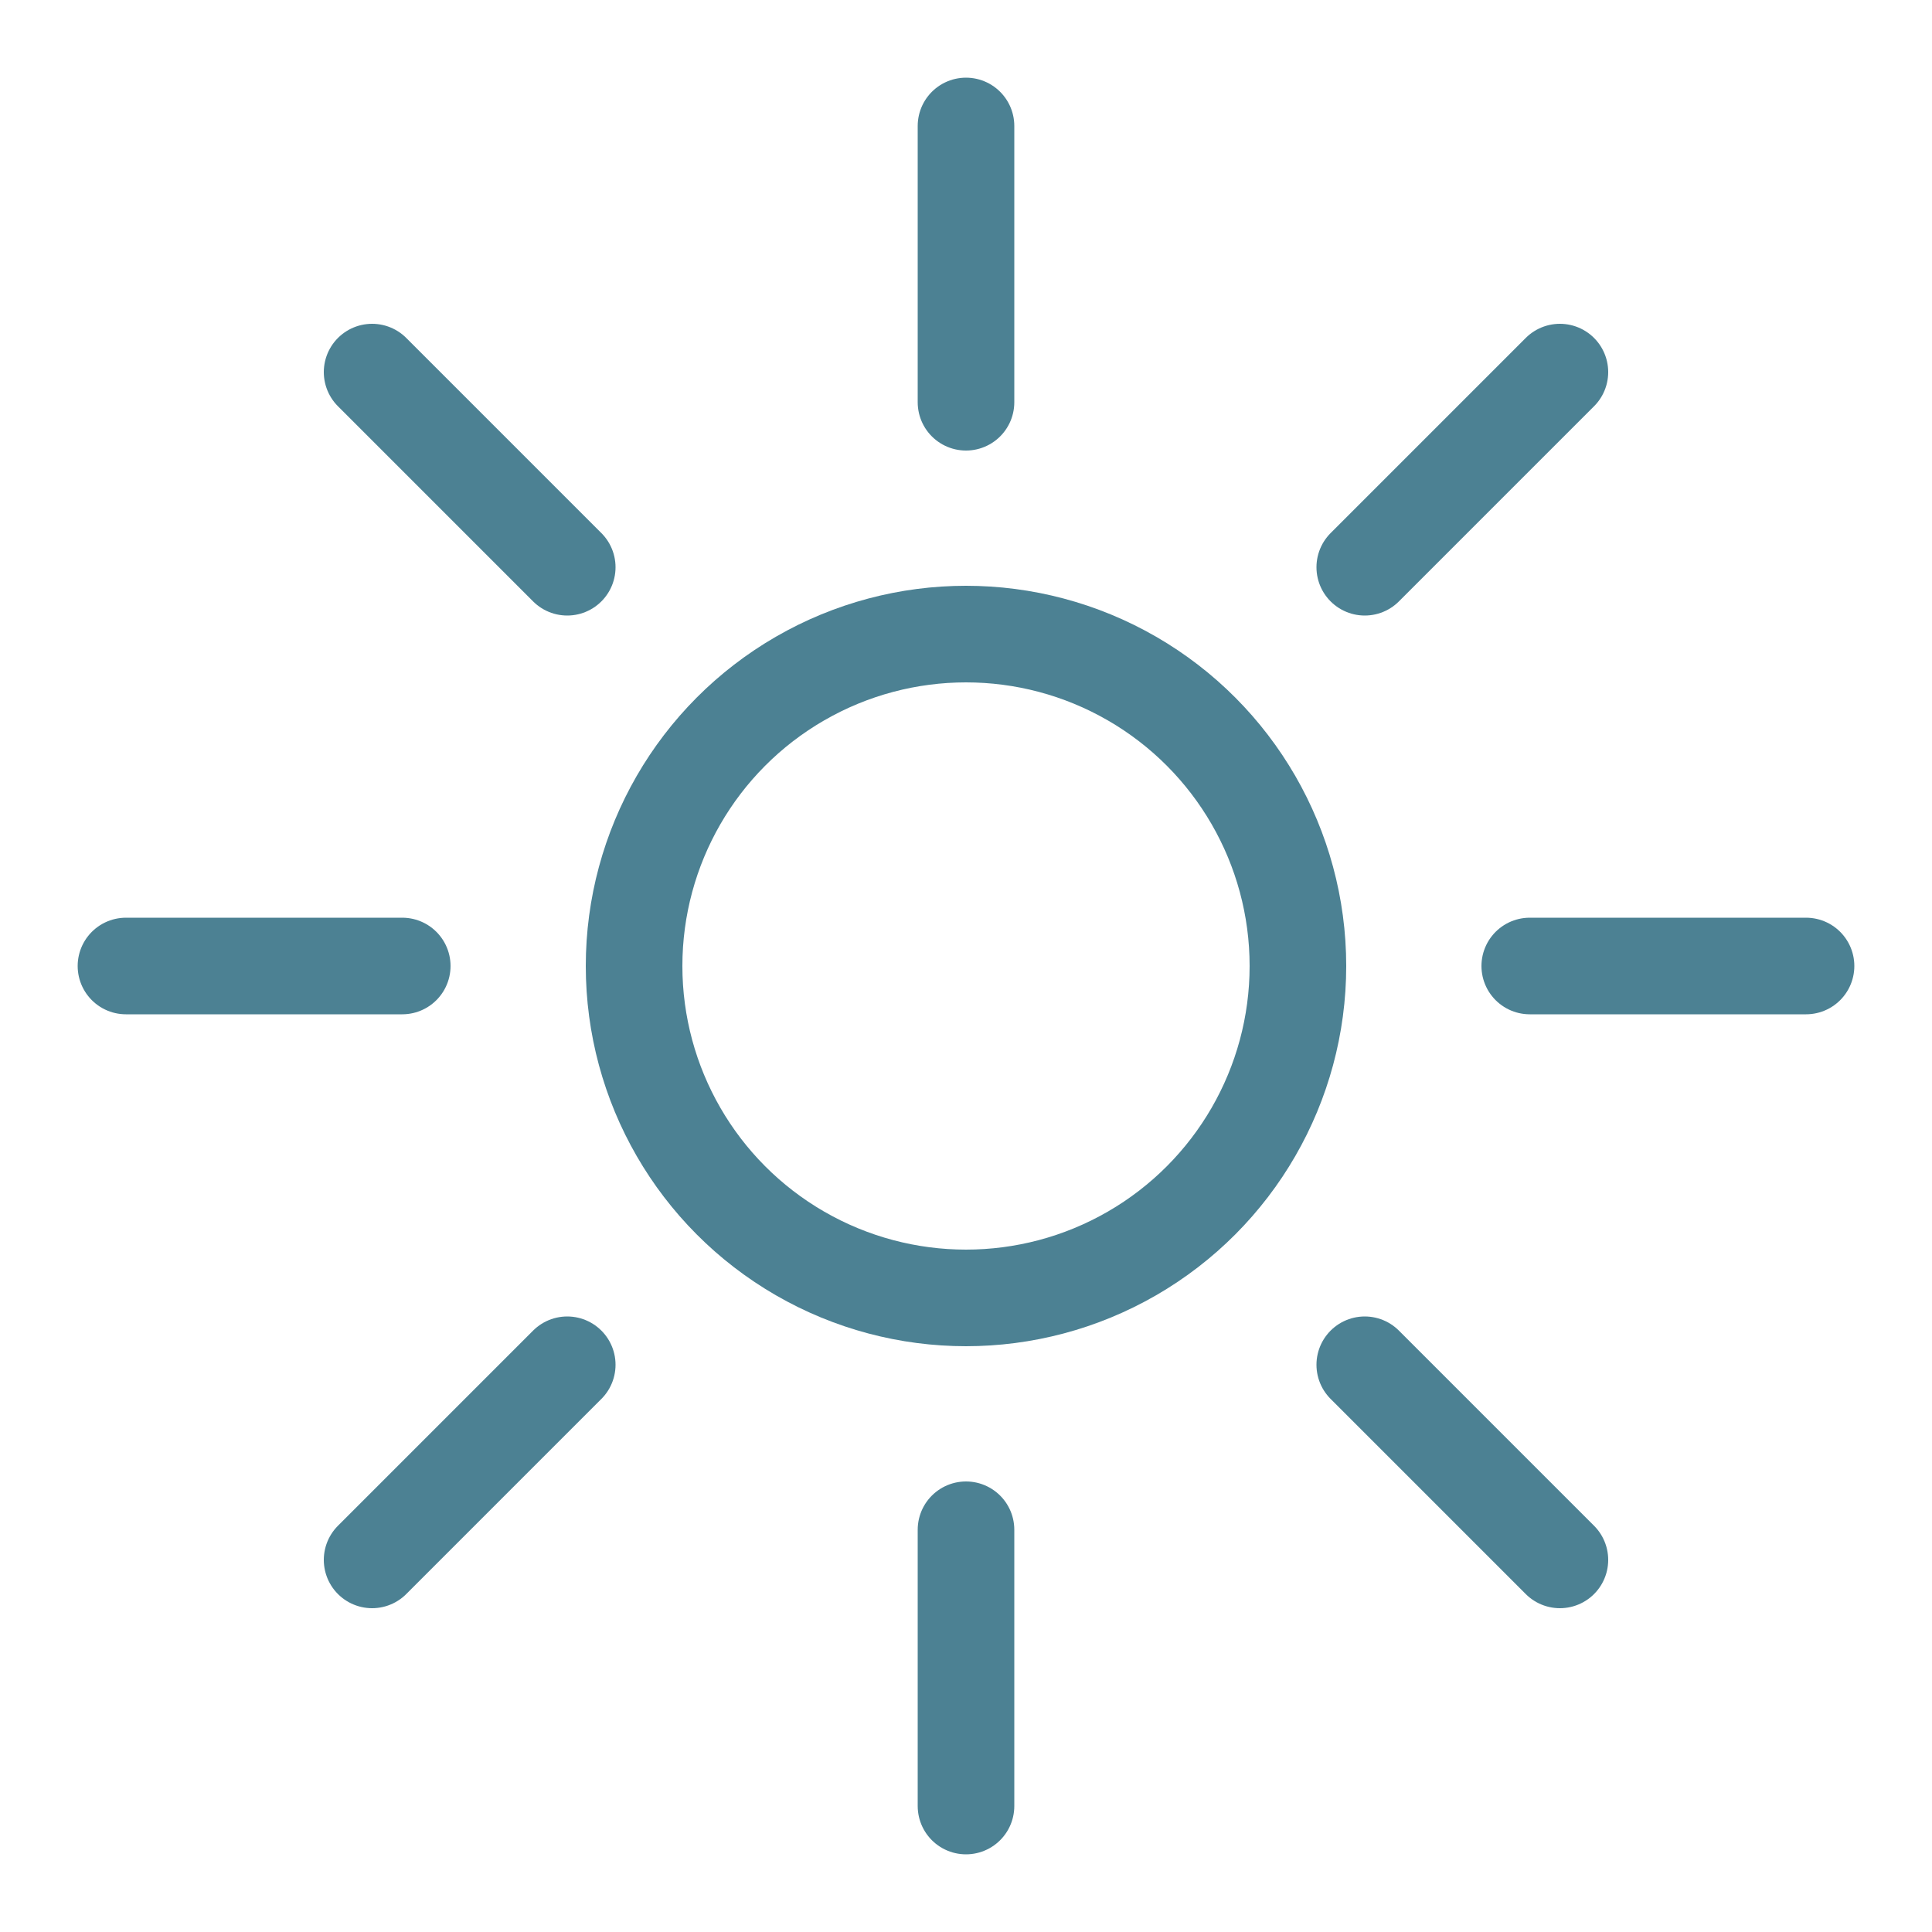
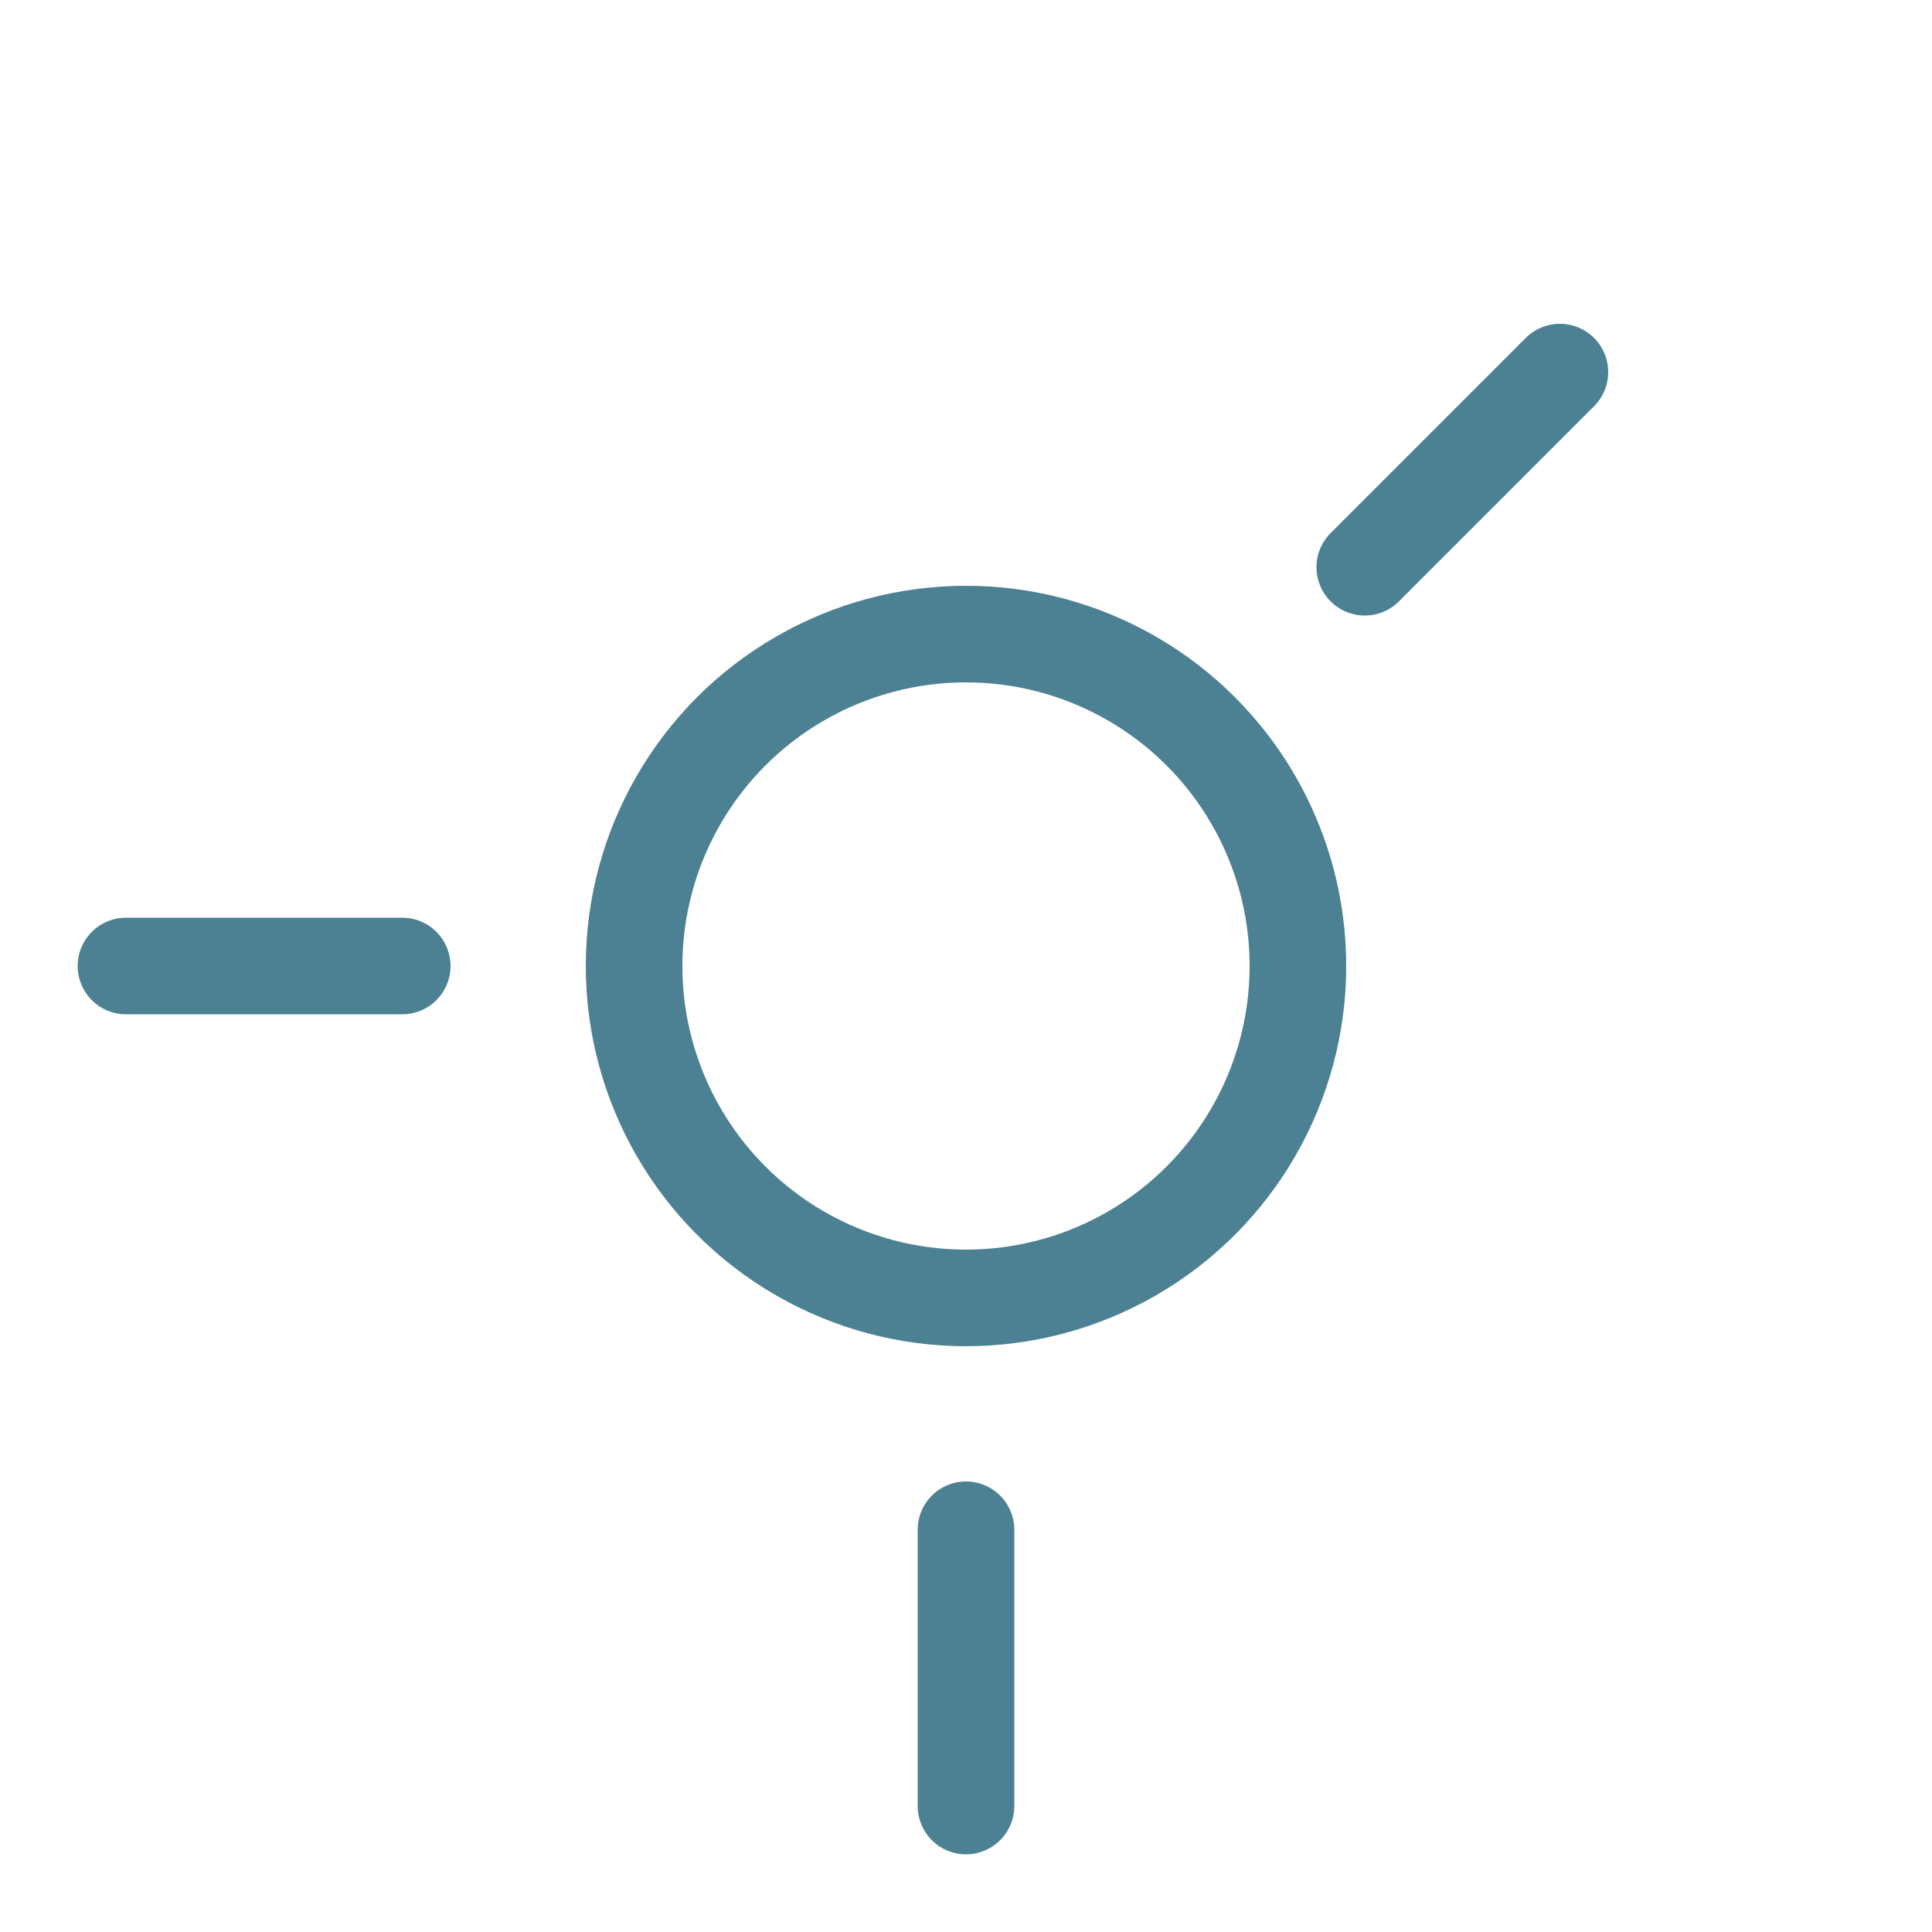
<svg xmlns="http://www.w3.org/2000/svg" id="Layer_1" data-name="Layer 1" viewBox="0 0 100 100">
  <defs>
    <style>
      .cls-1, .cls-2 {
        fill: none;
        stroke: #4c8193;
        stroke-miterlimit: 10;
        stroke-width: 5px;
      }

      .cls-2 {
        stroke-linecap: round;
      }
    </style>
  </defs>
  <circle class="cls-1" cx="50" cy="50" r="17.18" />
-   <line class="cls-2" x1="29.36" y1="70.64" x2="19.26" y2="80.74" />
  <line class="cls-2" x1="80.74" y1="19.26" x2="70.64" y2="29.36" />
-   <line class="cls-2" x1="70.64" y1="70.64" x2="80.74" y2="80.74" />
-   <line class="cls-2" x1="19.26" y1="19.26" x2="29.36" y2="29.36" />
  <line class="cls-2" x1="50" y1="79.18" x2="50" y2="93.48" />
-   <line class="cls-2" x1="50" y1="6.52" x2="50" y2="20.82" />
-   <line class="cls-2" x1="79.18" y1="50" x2="93.48" y2="50" />
  <line class="cls-2" x1="6.52" y1="50" x2="20.82" y2="50" />
</svg>